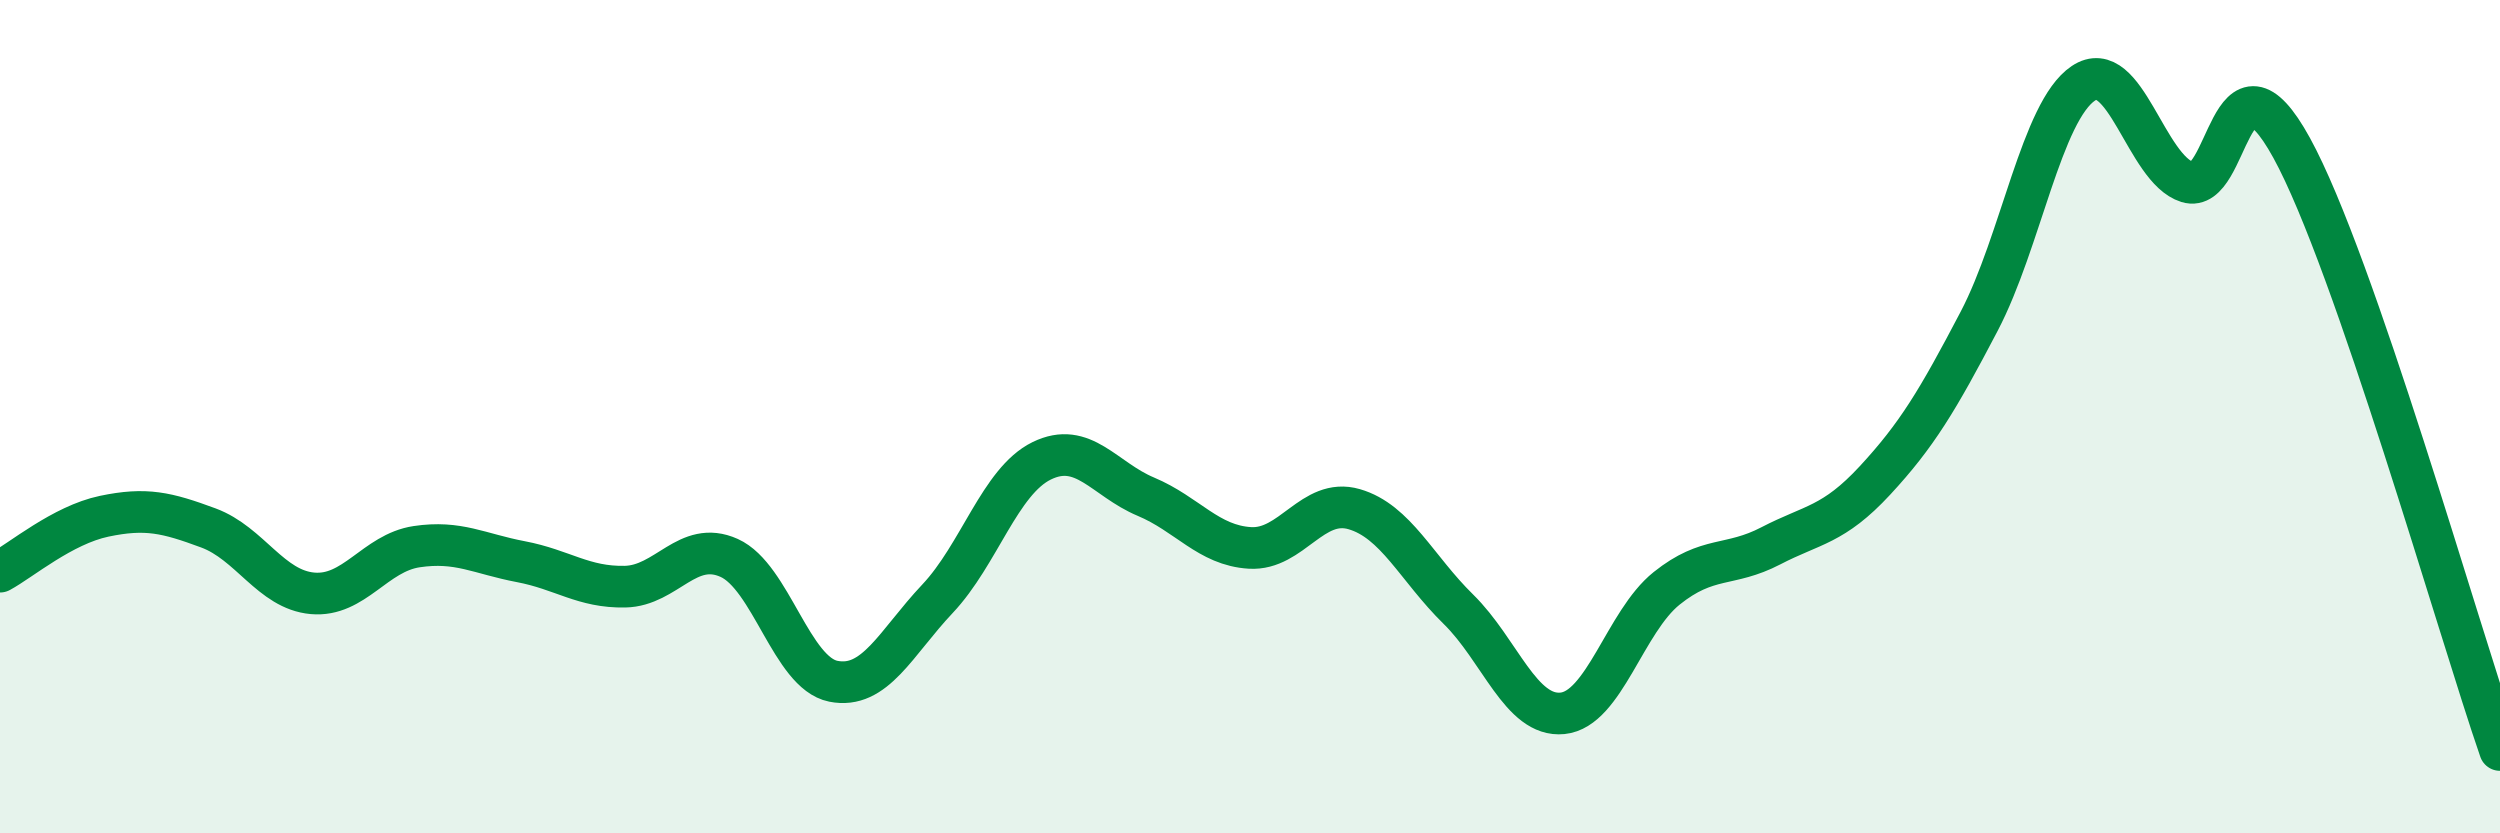
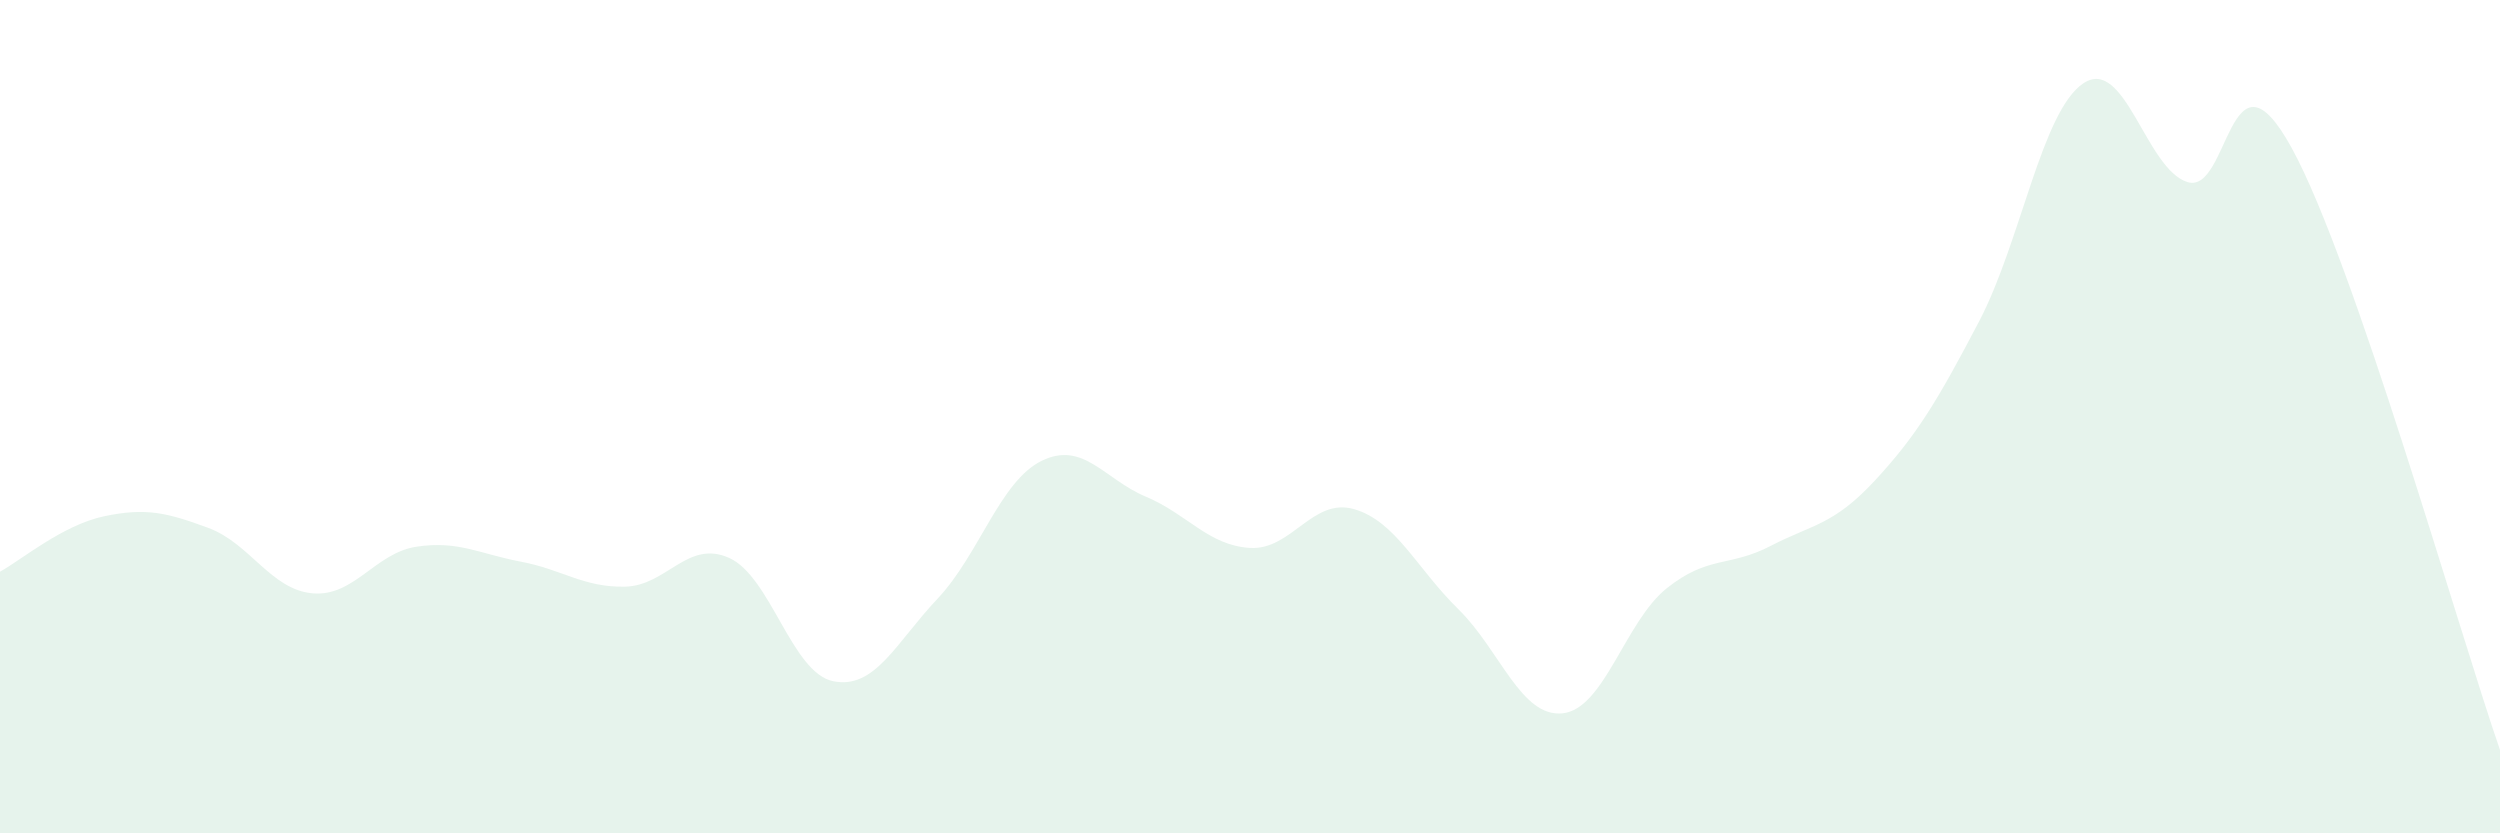
<svg xmlns="http://www.w3.org/2000/svg" width="60" height="20" viewBox="0 0 60 20">
  <path d="M 0,13.72 C 0.5,13.45 1.5,12.6 2.5,12.39 C 3.5,12.18 4,12.3 5,12.67 C 6,13.04 6.5,14.15 7.5,14.24 C 8.5,14.33 9,13.27 10,13.12 C 11,12.97 11.5,13.29 12.5,13.48 C 13.5,13.67 14,14.1 15,14.08 C 16,14.06 16.5,12.94 17.5,13.39 C 18.5,13.84 19,16.15 20,16.35 C 21,16.55 21.5,15.43 22.5,14.37 C 23.5,13.31 24,11.55 25,11.06 C 26,10.57 26.5,11.5 27.5,11.92 C 28.5,12.34 29,13.09 30,13.15 C 31,13.21 31.5,11.93 32.5,12.22 C 33.5,12.51 34,13.64 35,14.62 C 36,15.6 36.5,17.22 37.5,17.12 C 38.5,17.02 39,14.92 40,14.12 C 41,13.32 41.5,13.62 42.5,13.1 C 43.5,12.58 44,12.61 45,11.53 C 46,10.45 46.5,9.62 47.5,7.71 C 48.5,5.8 49,2.67 50,2 C 51,1.33 51.5,4.06 52.5,4.37 C 53.5,4.68 53.5,0.82 55,3.55 C 56.5,6.28 59,15.11 60,18L60 20L0 20Z" fill="#008740" opacity="0.1" stroke-linecap="round" stroke-linejoin="round" />
-   <path d="M 0,13.72 C 0.5,13.45 1.5,12.6 2.5,12.39 C 3.5,12.18 4,12.3 5,12.67 C 6,13.04 6.5,14.15 7.5,14.24 C 8.5,14.33 9,13.27 10,13.12 C 11,12.97 11.5,13.29 12.5,13.48 C 13.5,13.67 14,14.1 15,14.08 C 16,14.06 16.5,12.94 17.5,13.39 C 18.5,13.84 19,16.15 20,16.35 C 21,16.55 21.5,15.43 22.5,14.37 C 23.5,13.31 24,11.55 25,11.06 C 26,10.57 26.5,11.5 27.5,11.92 C 28.5,12.34 29,13.09 30,13.15 C 31,13.21 31.5,11.93 32.5,12.22 C 33.5,12.51 34,13.64 35,14.62 C 36,15.6 36.5,17.22 37.5,17.12 C 38.5,17.02 39,14.92 40,14.12 C 41,13.32 41.5,13.62 42.5,13.1 C 43.5,12.58 44,12.61 45,11.53 C 46,10.45 46.5,9.62 47.5,7.71 C 48.5,5.8 49,2.67 50,2 C 51,1.33 51.5,4.06 52.5,4.37 C 53.5,4.68 53.5,0.82 55,3.55 C 56.5,6.28 59,15.11 60,18" stroke="#008740" stroke-width="1" fill="none" stroke-linecap="round" stroke-linejoin="round" />
</svg>